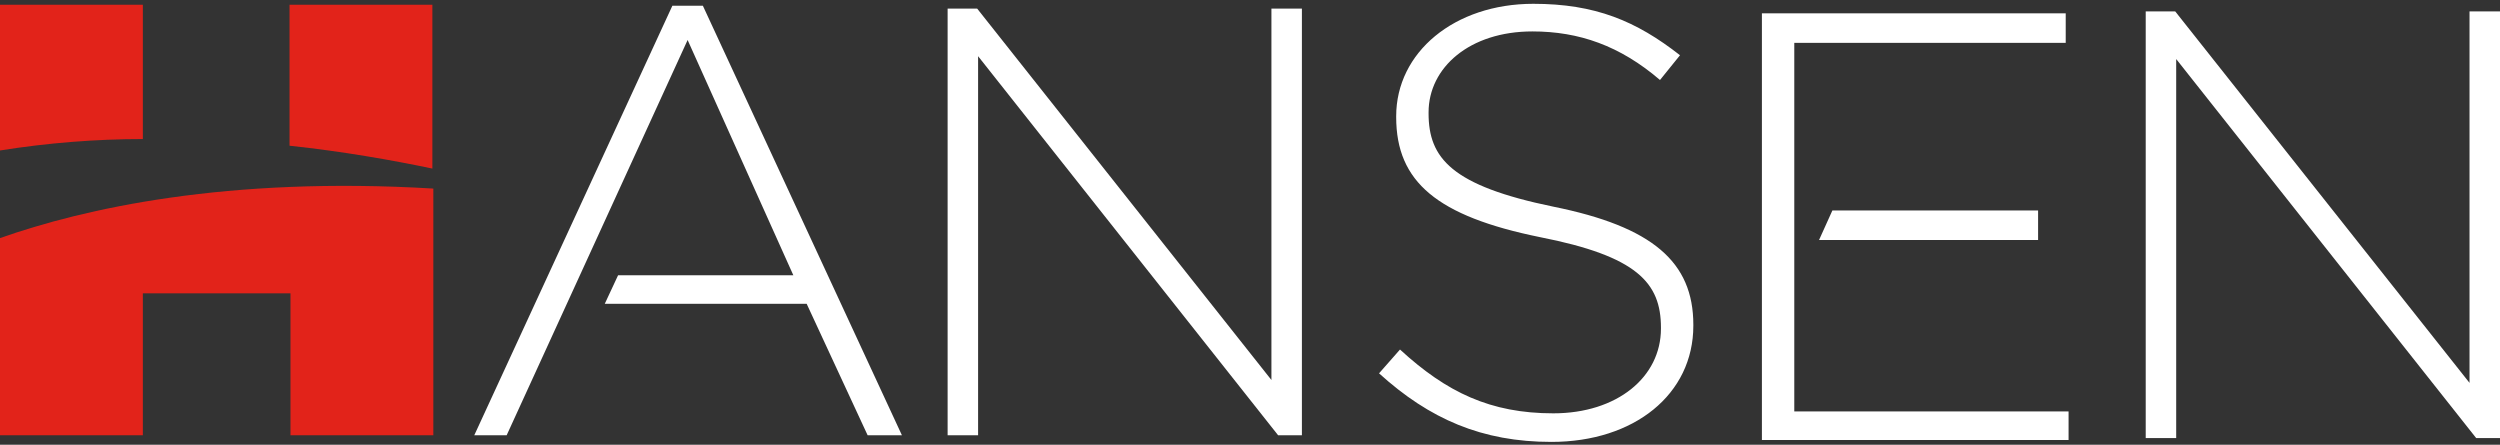
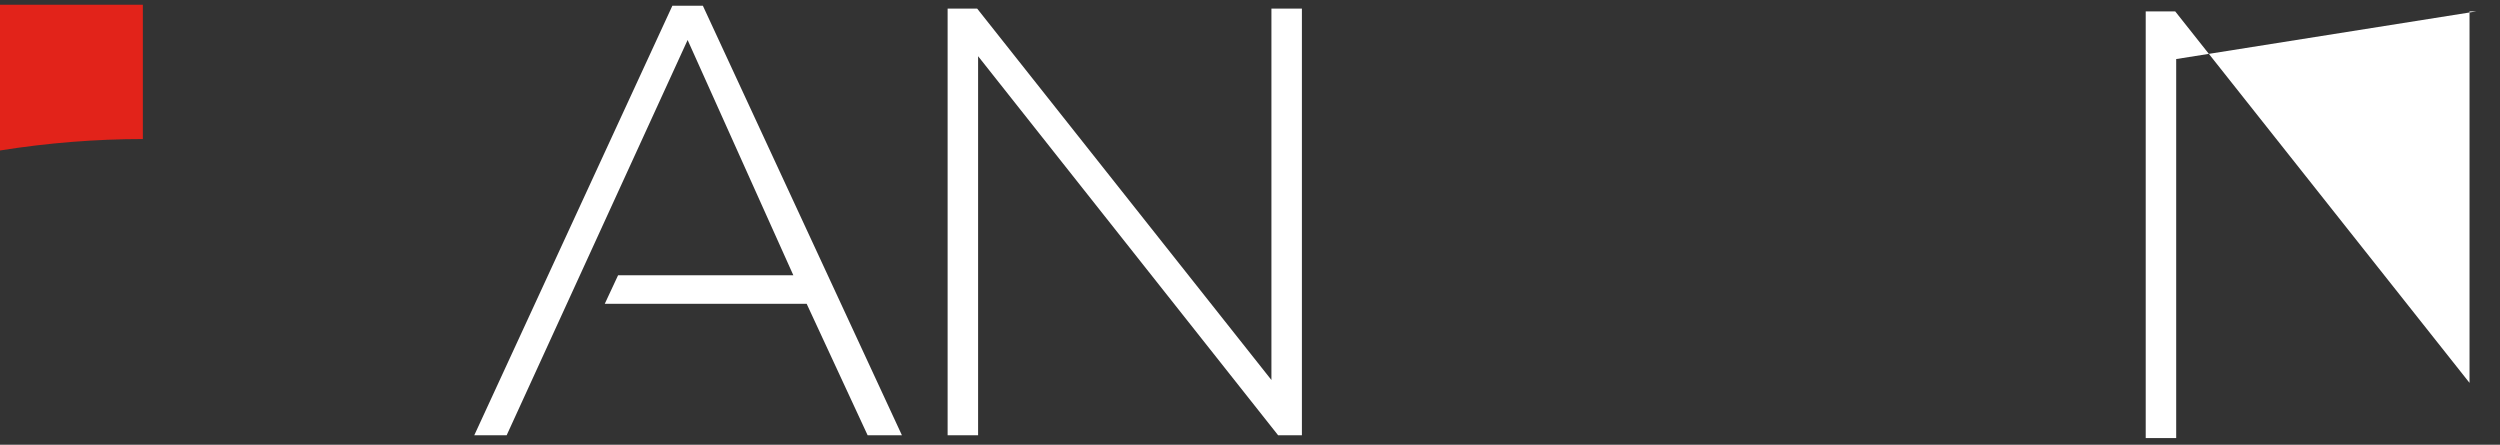
<svg xmlns="http://www.w3.org/2000/svg" version="1.1" id="Layer_1" x="0px" y="0px" viewBox="0 0 262.5 46.7" style="enable-background:new 0 0 262.5 46.7;" xml:space="preserve">
  <rect x="0" y="0" width="262.5" height="46.7" fill="#333333" stroke="none" />
  <style type="text/css">
	.st0{fill:#FFFFFF;}
	.st1{fill:#E2231A;}
</style>
  <g>
    <path class="st0" d="M99.5,0.9h3.1l30.9,39v-39h3.2v44.8h-2.5L102.7,5.9v39.8h-3.2V0.9z" />
-     <path class="st0" d="M144.8,39.2l2.2-2.5c4.9,4.5,9.5,6.7,16.1,6.7c6.7,0,11.3-3.8,11.3-8.9v-0.1c0-4.7-2.5-7.5-12.7-9.5   c-10.8-2.2-15.1-5.8-15.1-12.6v-0.1c0-6.7,6.1-11.8,14.4-11.8c6.5,0,10.8,1.8,15.4,5.4l-2.1,2.6c-4.2-3.6-8.5-5.1-13.4-5.1   c-6.6,0-10.9,3.8-10.9,8.5v0.1c0,4.7,2.4,7.6,13.1,9.8c10.4,2.1,14.7,5.8,14.7,12.4v0.1c0,7.2-6.2,12.2-14.9,12.2   C155.6,46.4,150.1,44,144.8,39.2z" />
-     <path class="st0" d="M225.3,1.2h3.1l30.9,39v-39h3.2V46H260L228.5,6.2V46h-3.2V1.2z" />
+     <path class="st0" d="M225.3,1.2h3.1l30.9,39v-39h3.2H260L228.5,6.2V46h-3.2V1.2z" />
    <g>
      <polygon class="st0" points="72.2,4.2 83.3,28.9 64.9,28.9 63.5,31.9 84.7,31.9 91.1,45.7 94.7,45.7 73.8,0.6 70.6,0.6 49.8,45.7     53.2,45.7   " />
    </g>
    <g>
-       <polygon class="st0" points="188.4,43.2 188.4,27.8 188.4,25.2 188.4,22.1 188.4,18.4 188.4,4.5 216.9,4.5 216.9,1.4 185,1.4     185,46.2 217.2,46.2 217.2,43.2   " />
-     </g>
-     <polygon class="st0" points="214,25.2 214,22.1 192.4,22.1 191,25.2  " />
+       </g>
    <g>
-       <path class="st1" d="M45.4,0.5h-15v14.8c5.6,0.6,10.7,1.5,15,2.4V0.5z" />
      <path class="st1" d="M15,0.5H0v15.3c5-0.8,10.1-1.2,15-1.2V0.5z" />
-       <path class="st1" d="M0,25v20.7h15V30.8h15.5v14.9h15V19.8C23.8,18.5,8.8,21.9,0,25z" />
    </g>
  </g>
</svg>